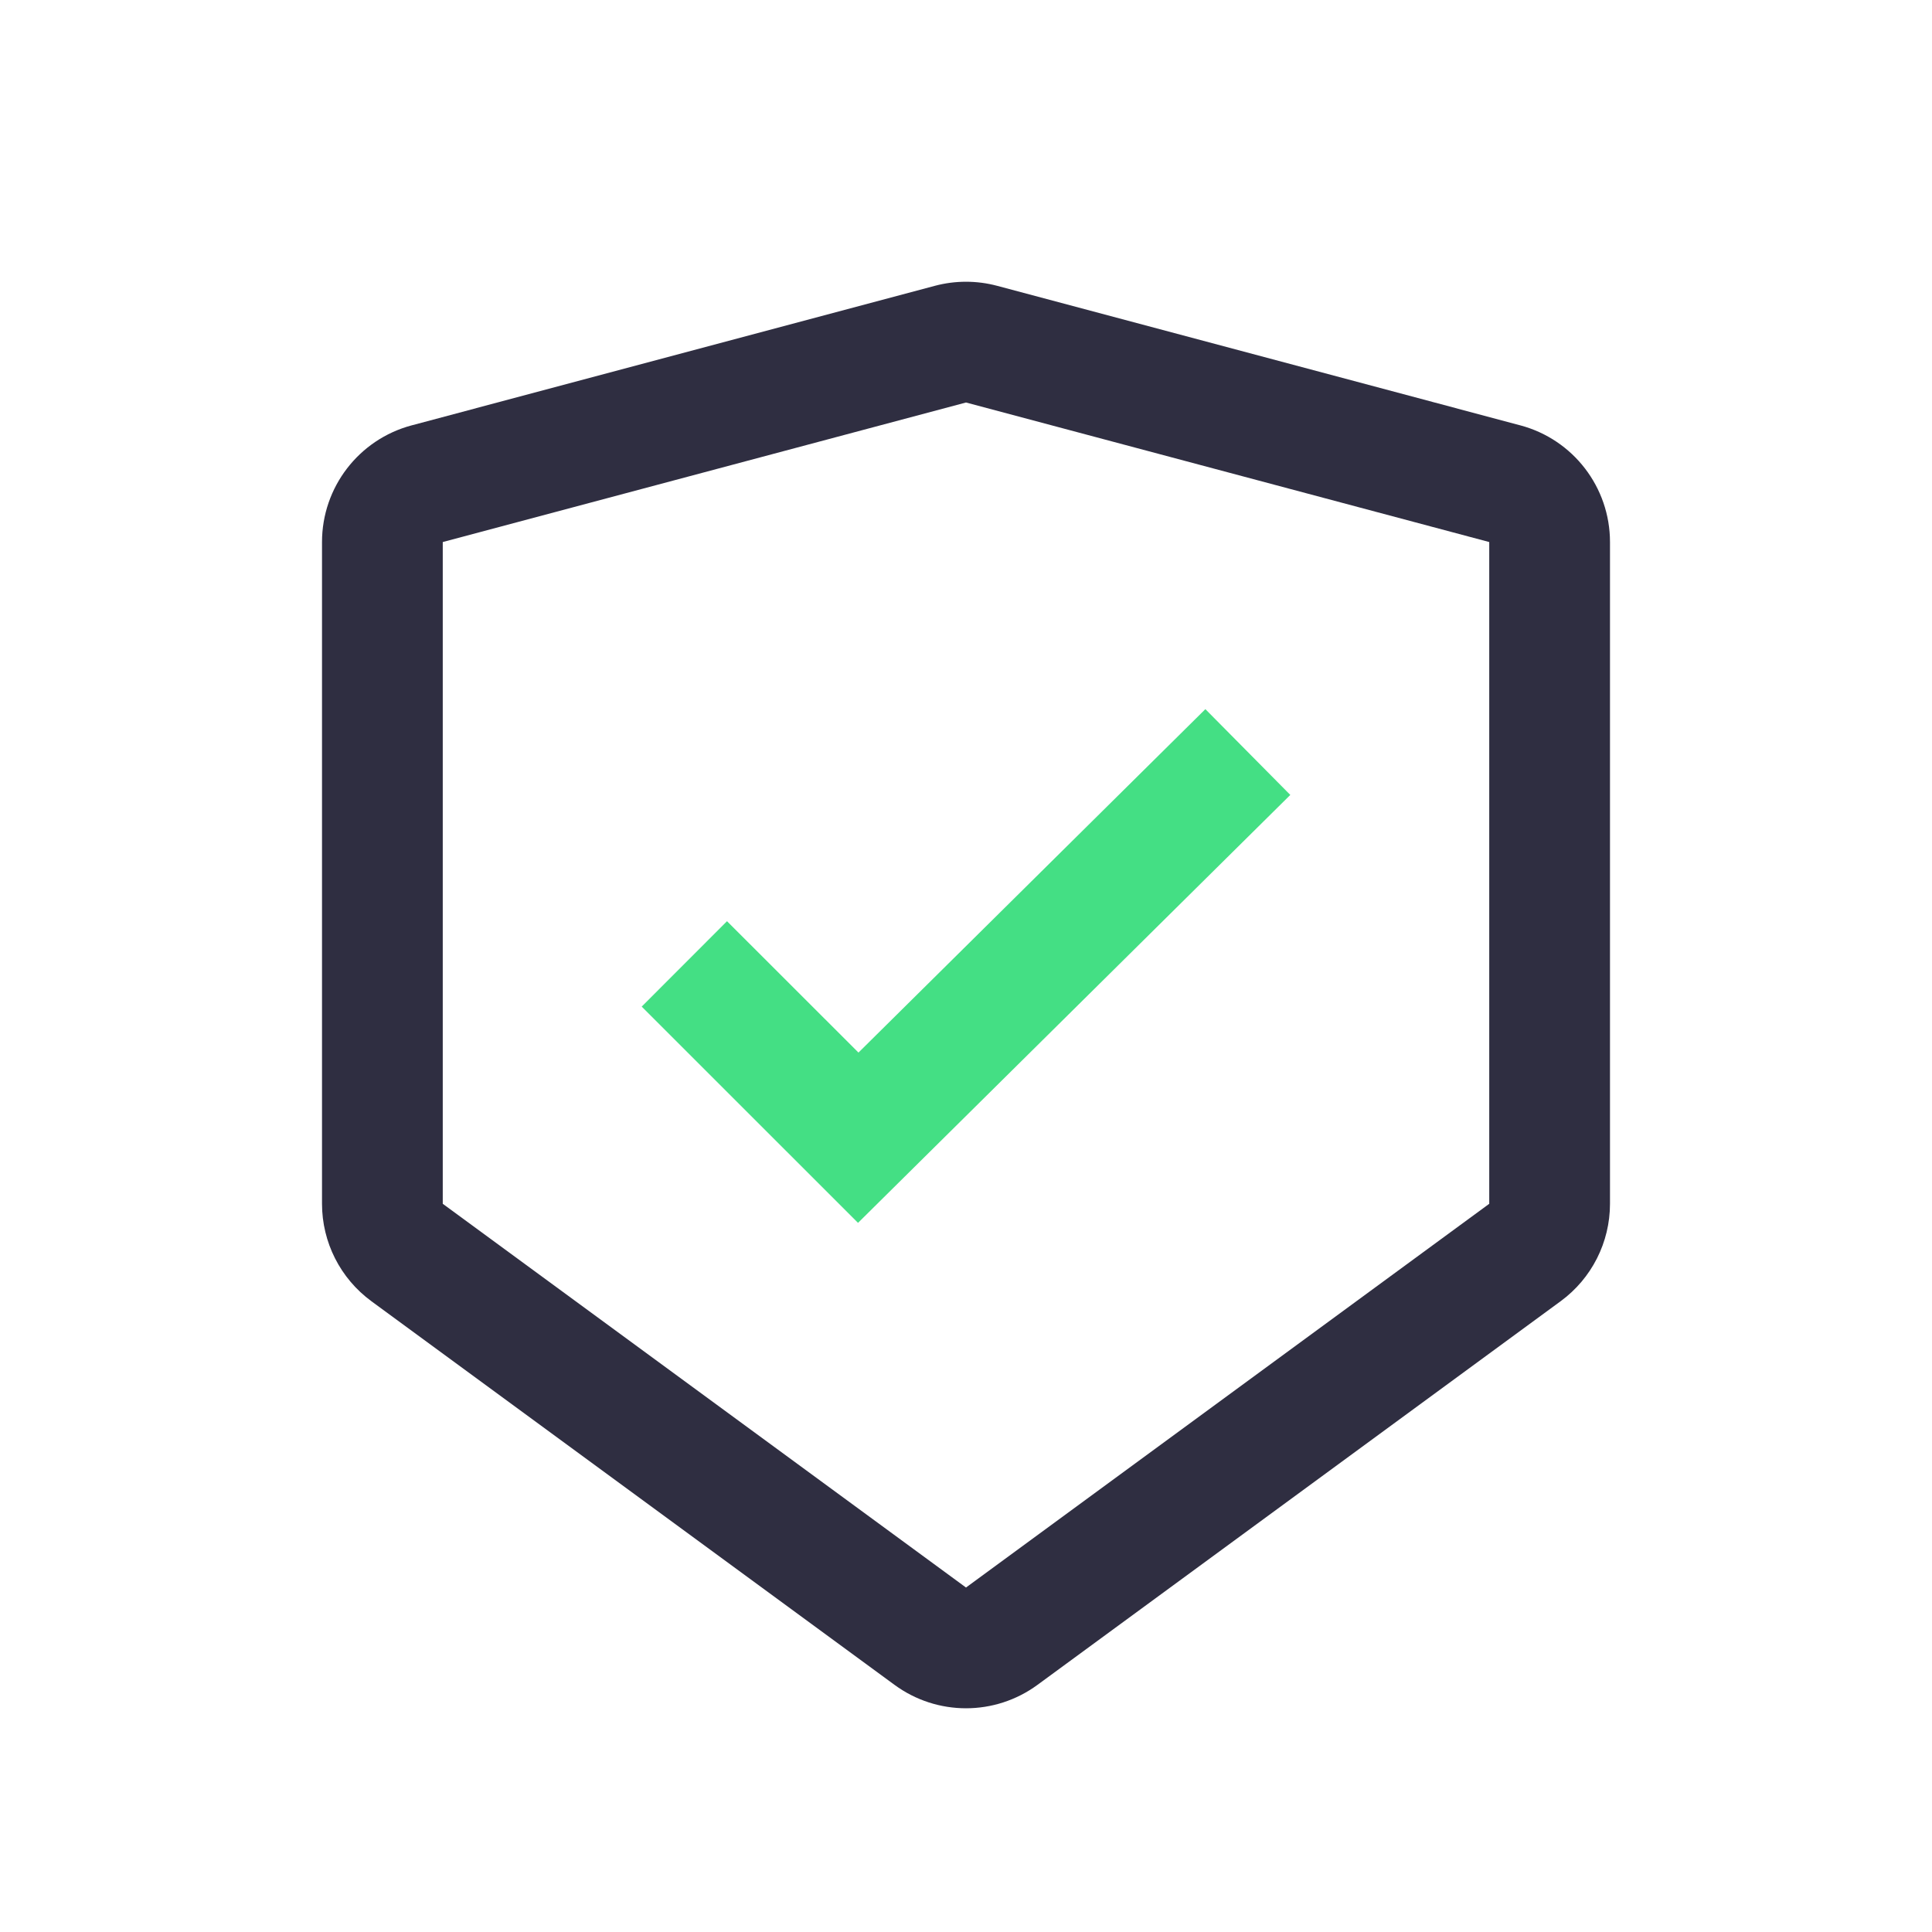
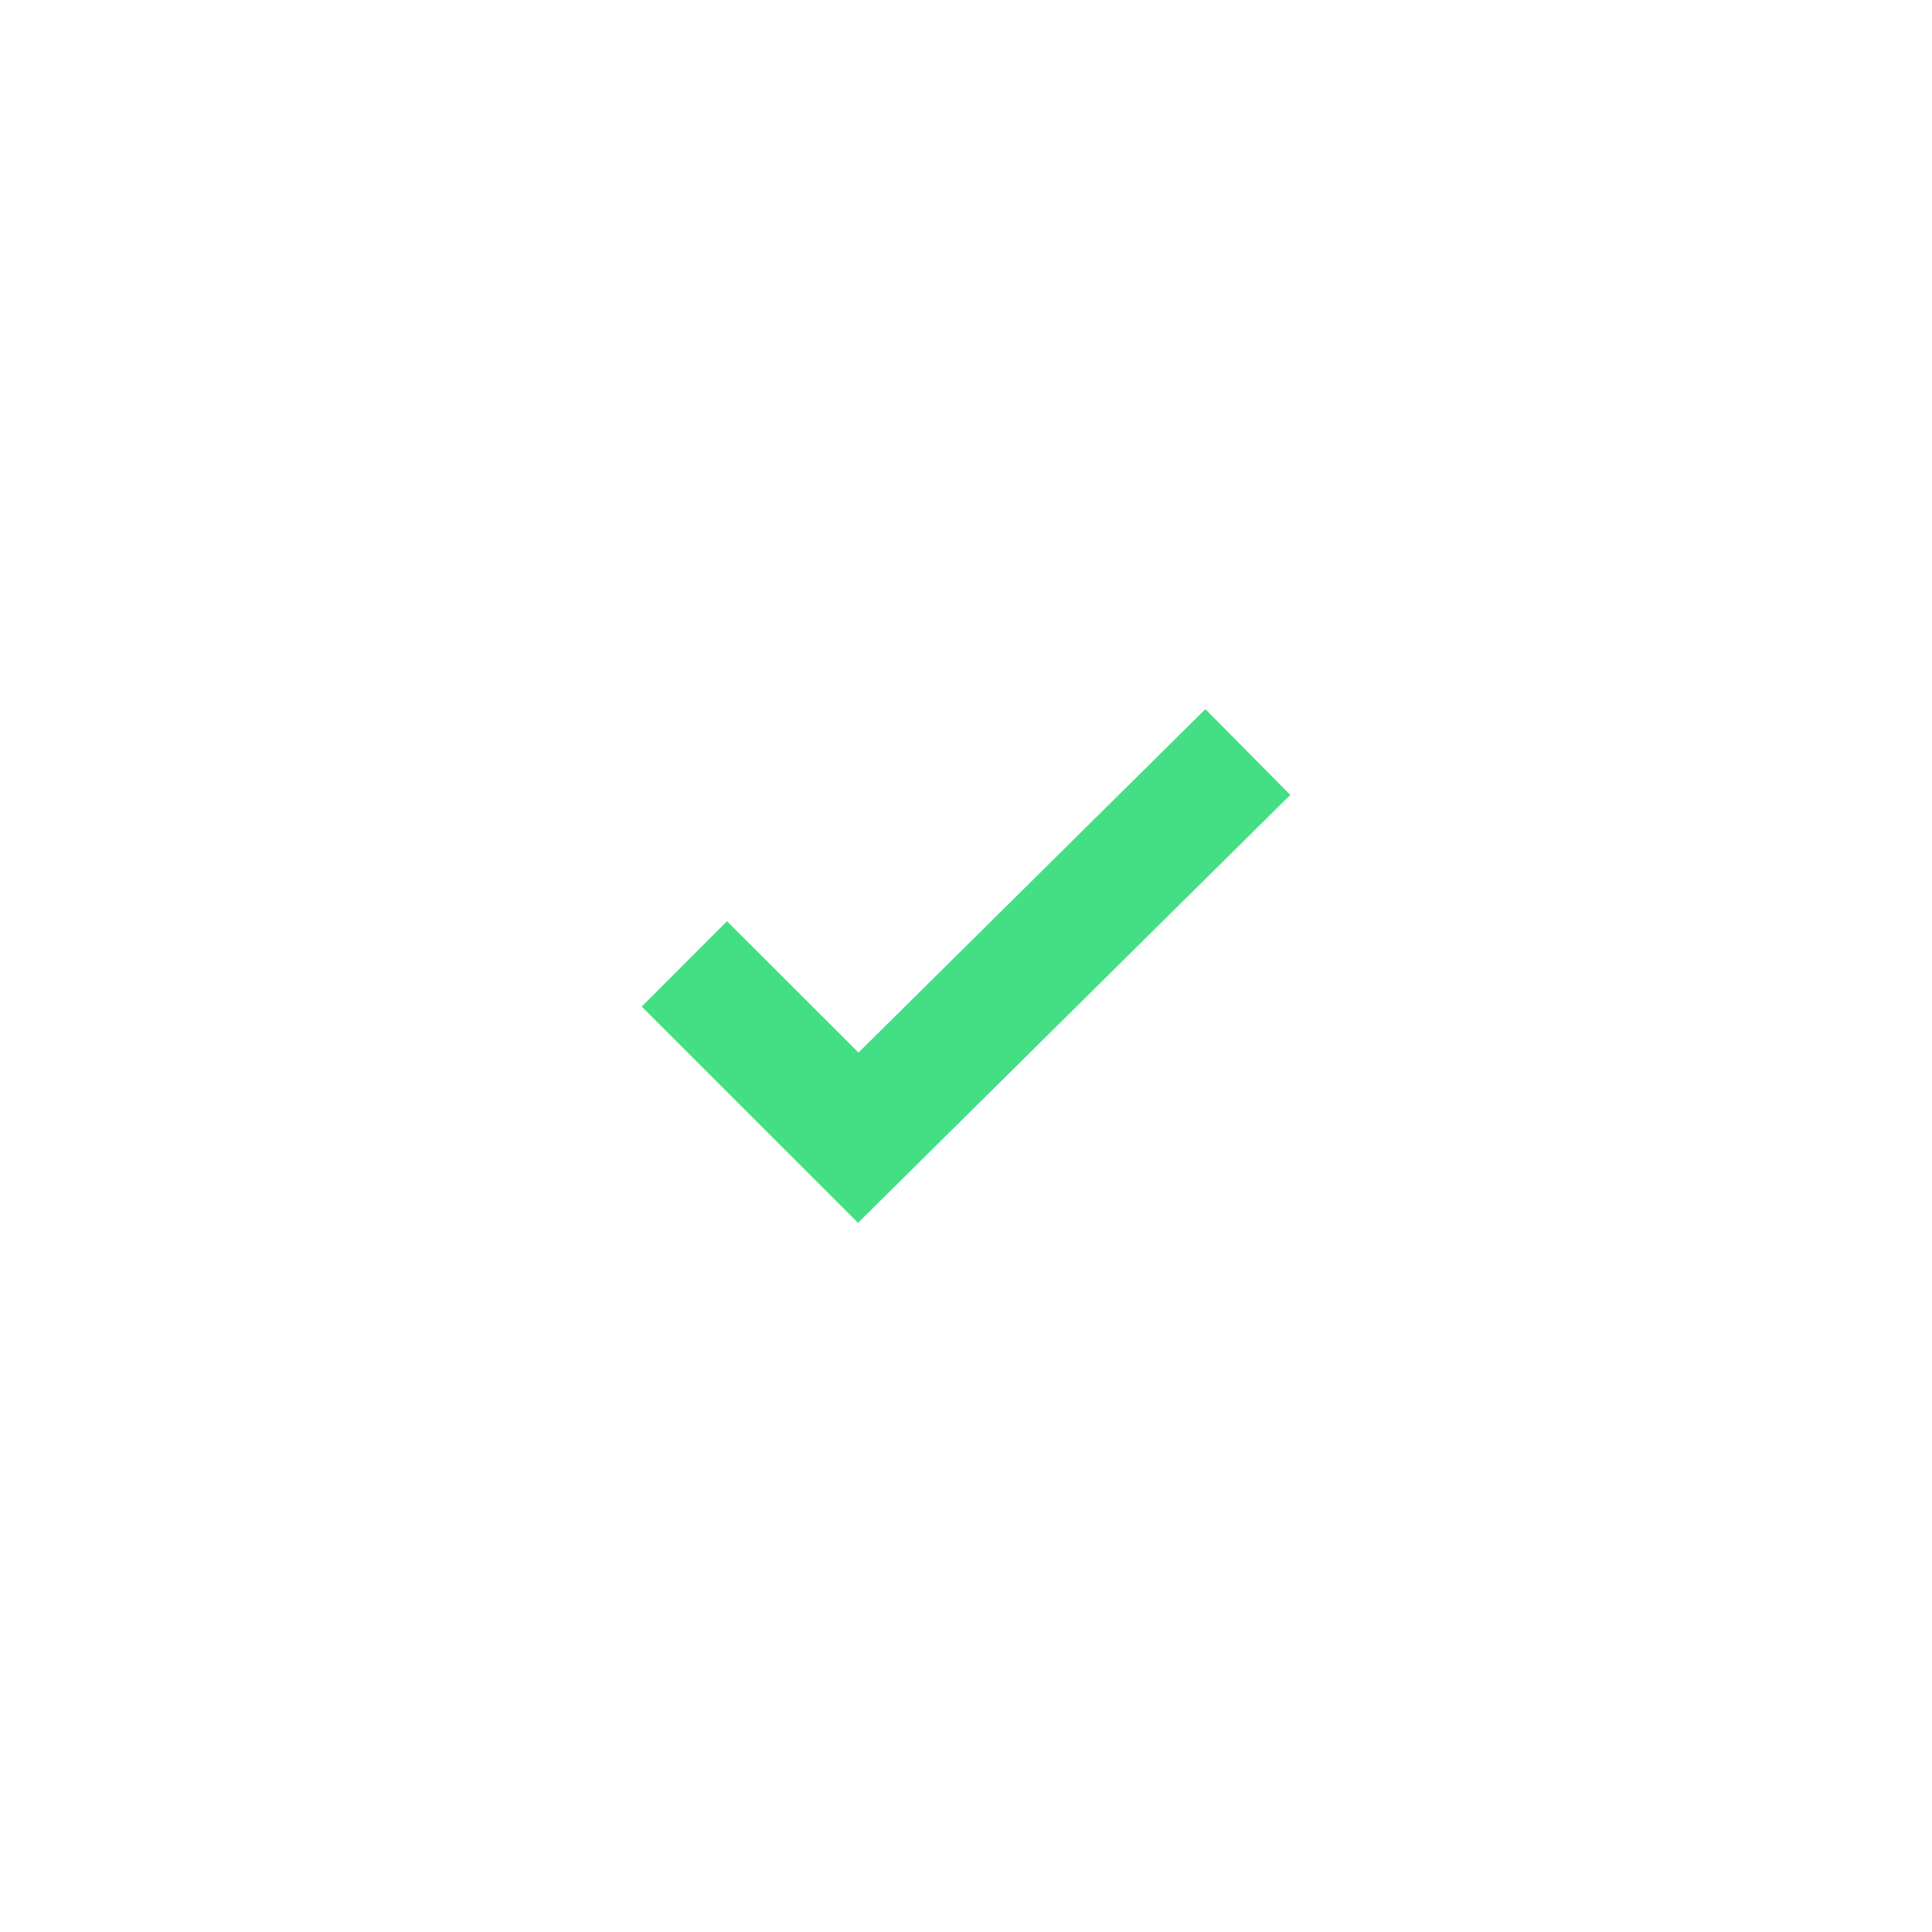
<svg xmlns="http://www.w3.org/2000/svg" width="64px" height="64px" viewBox="0 0 64 64" version="1.1">
  <title>Decentralized</title>
  <g id="页面-1" stroke="none" stroke-width="1" fill="none" fill-rule="evenodd">
    <g id="NFT_Home" transform="translate(-548, -3225)" fill-rule="nonzero">
      <g id="Black-Hole-Algorithm" transform="translate(260, 2409)">
        <g id="Unruggable" transform="translate(140, 763)">
          <g id="icon" transform="translate(95, 0)">
            <g id="Decentralized" transform="translate(53, 53)">
              <rect id="矩形" fill="#000000" opacity="0" x="0" y="0" width="64" height="64" />
-               <path d="M33.031,9.468 L50.364,14.091 C52.115,14.558 53.333,16.144 53.333,17.956 L53.333,39.877 C53.333,41.152 52.727,42.35 51.699,43.104 L34.365,55.815 C32.957,56.847 31.043,56.847 29.635,55.815 L12.301,43.103 C11.274,42.349 10.667,41.151 10.667,39.877 L10.667,17.956 C10.667,16.144 11.885,14.558 13.636,14.091 L30.969,9.468 C31.645,9.288 32.355,9.288 33.031,9.468 L33.031,9.468 Z M32,13.333 L14.667,17.956 L14.667,39.877 L32,52.589 L49.333,39.877 L49.333,17.956 L32,13.333 Z" id="形状" fill="#2F2E41" />
              <polygon id="路径" fill="#44DF84" points="39.93 23.492 42.743 26.333 28.423 40.509 21.257 33.345 24.083 30.516 28.438 34.868 39.93 23.491" />
            </g>
          </g>
        </g>
      </g>
    </g>
  </g>
</svg>